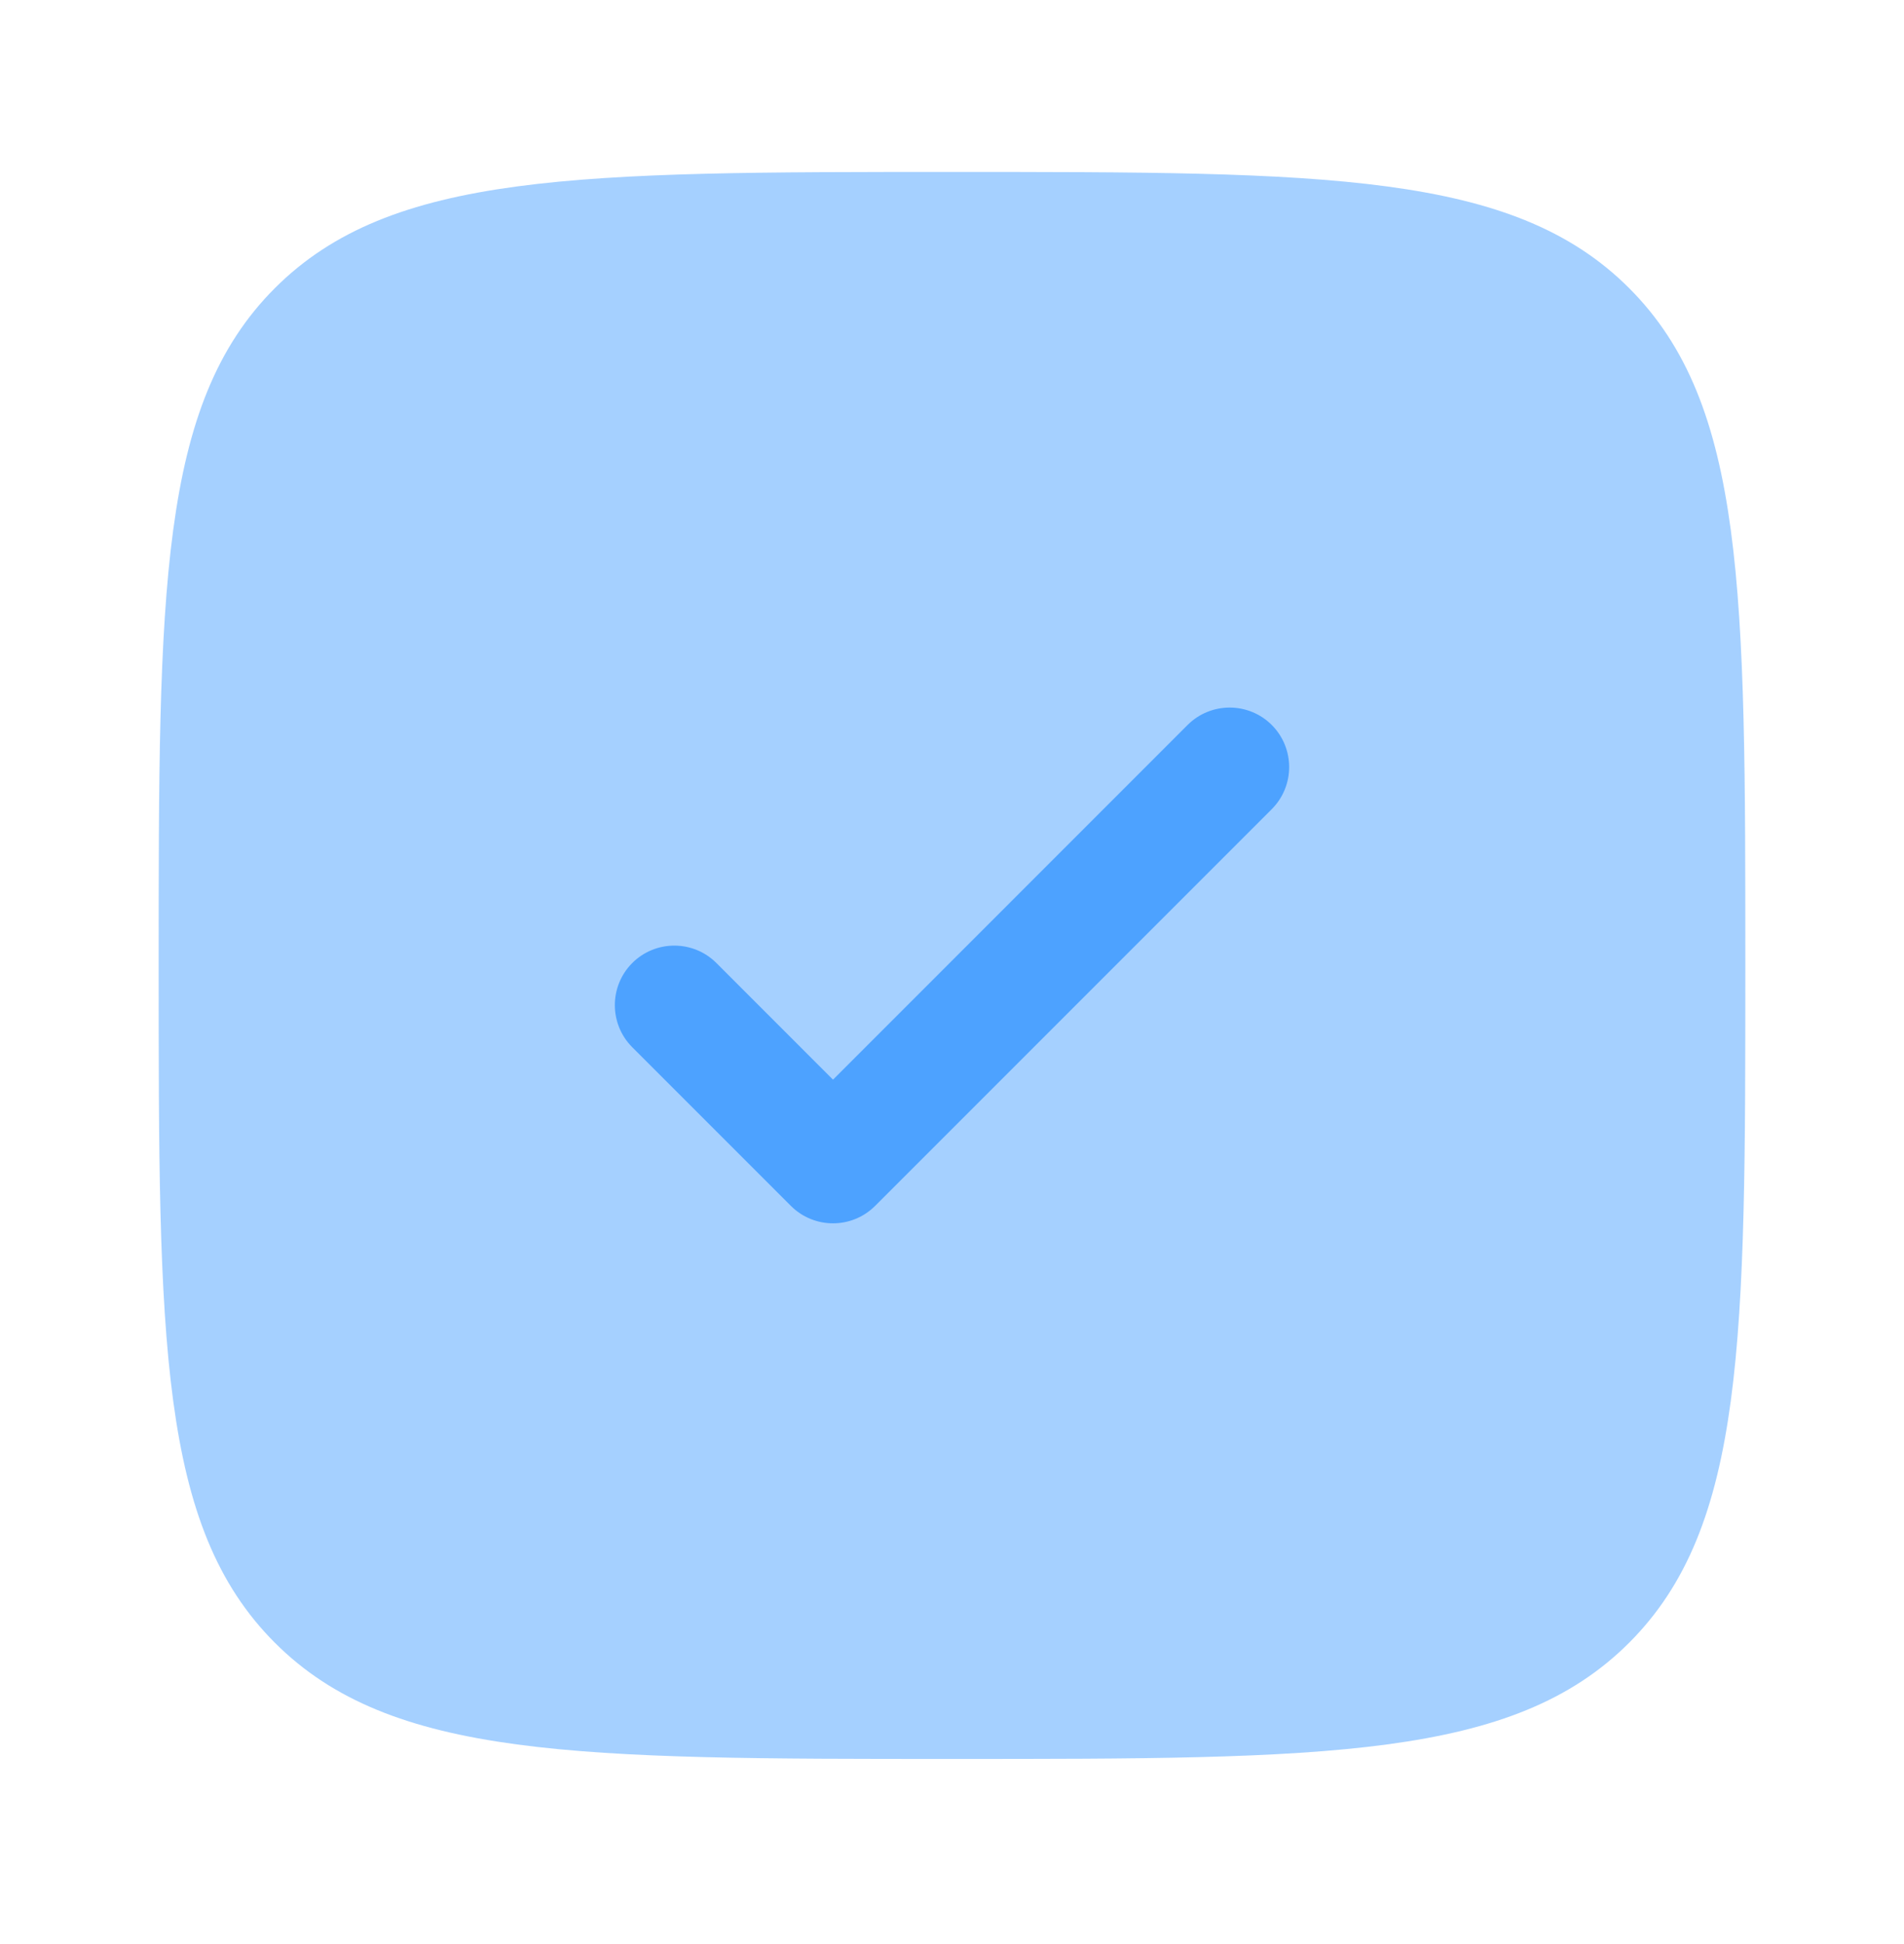
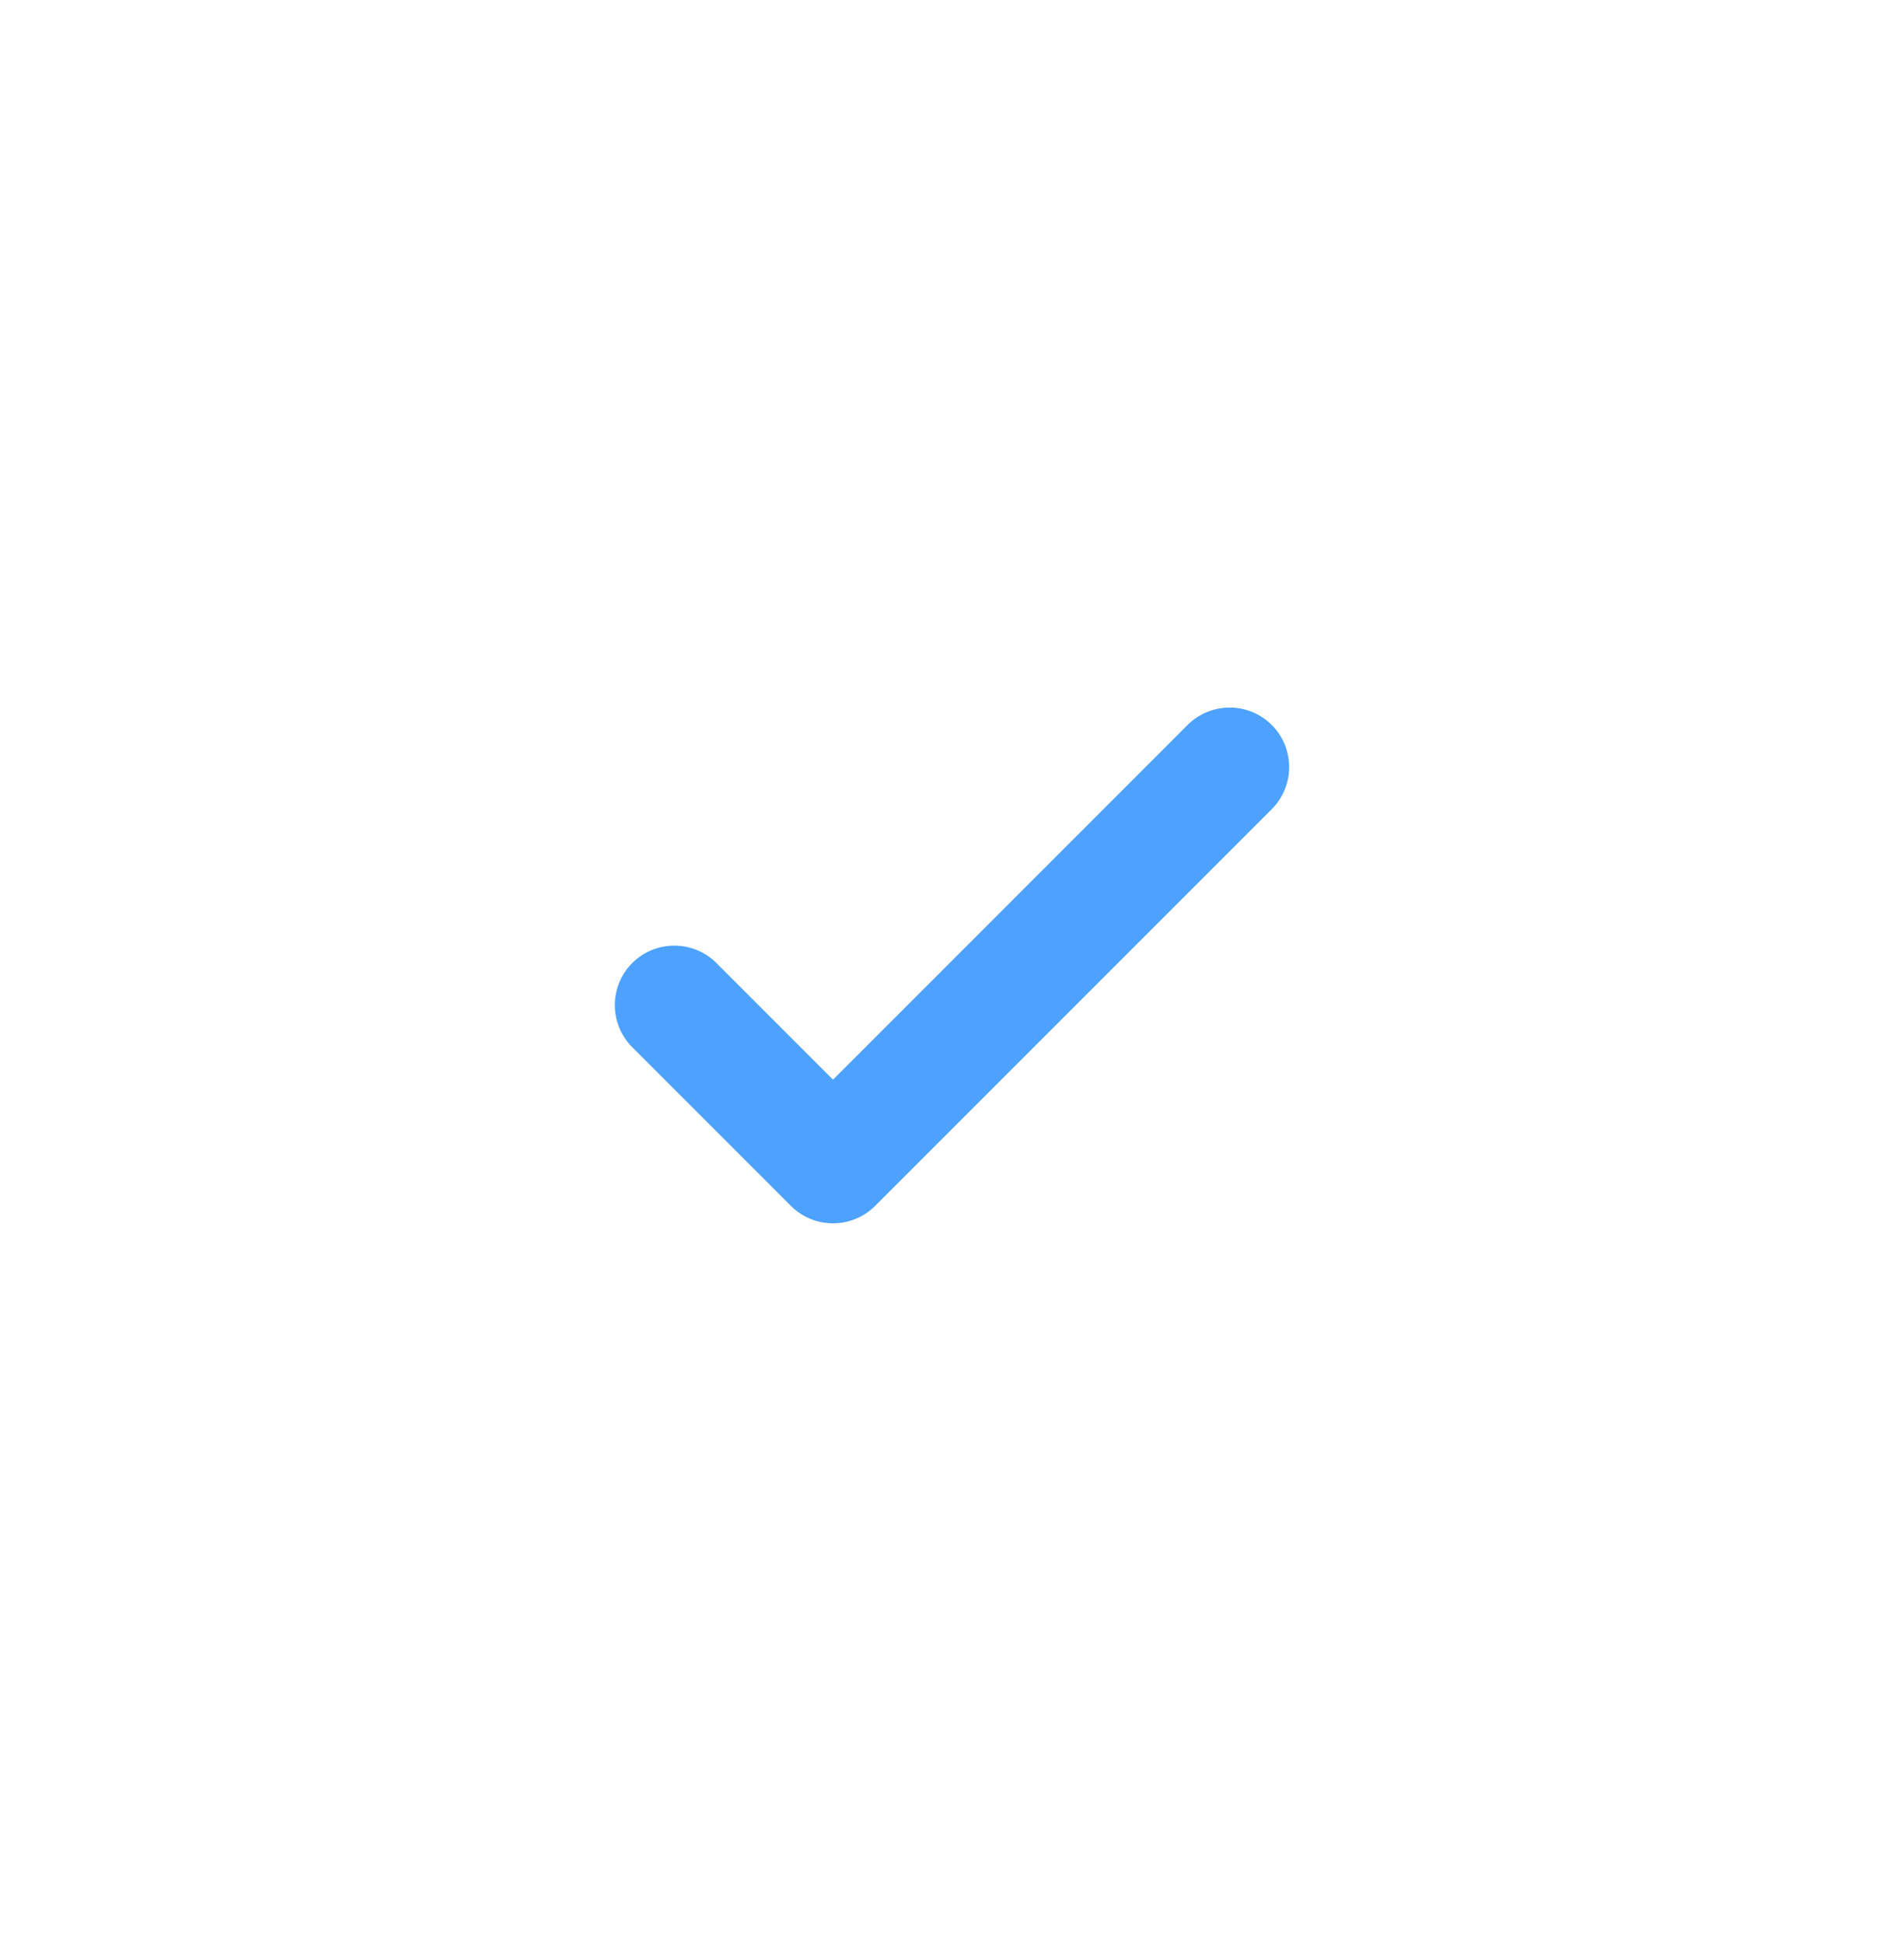
<svg xmlns="http://www.w3.org/2000/svg" width="48" height="49" viewBox="0 0 48 49" fill="none">
-   <path opacity="0.5" d="M24 44.334C14.572 44.334 9.858 44.334 6.929 41.405C4 38.476 4 33.762 4 24.334C4 14.906 4 10.192 6.929 7.263C9.858 4.334 14.572 4.334 24 4.334C33.428 4.334 38.142 4.334 41.071 7.263C44 10.192 44 14.906 44 24.334C44 33.762 44 38.476 41.071 41.405C38.142 44.334 33.428 44.334 24 44.334Z" fill="#4DA2FF" />
  <path d="M32.061 18.273C32.646 18.859 32.646 19.809 32.061 20.395L22.061 30.395C21.475 30.98 20.525 30.98 19.939 30.395L15.939 26.395C15.354 25.809 15.354 24.859 15.939 24.273C16.525 23.688 17.475 23.688 18.061 24.273L21 27.213L29.939 18.273C30.525 17.688 31.475 17.688 32.061 18.273Z" fill="#4DA2FF" />
</svg>